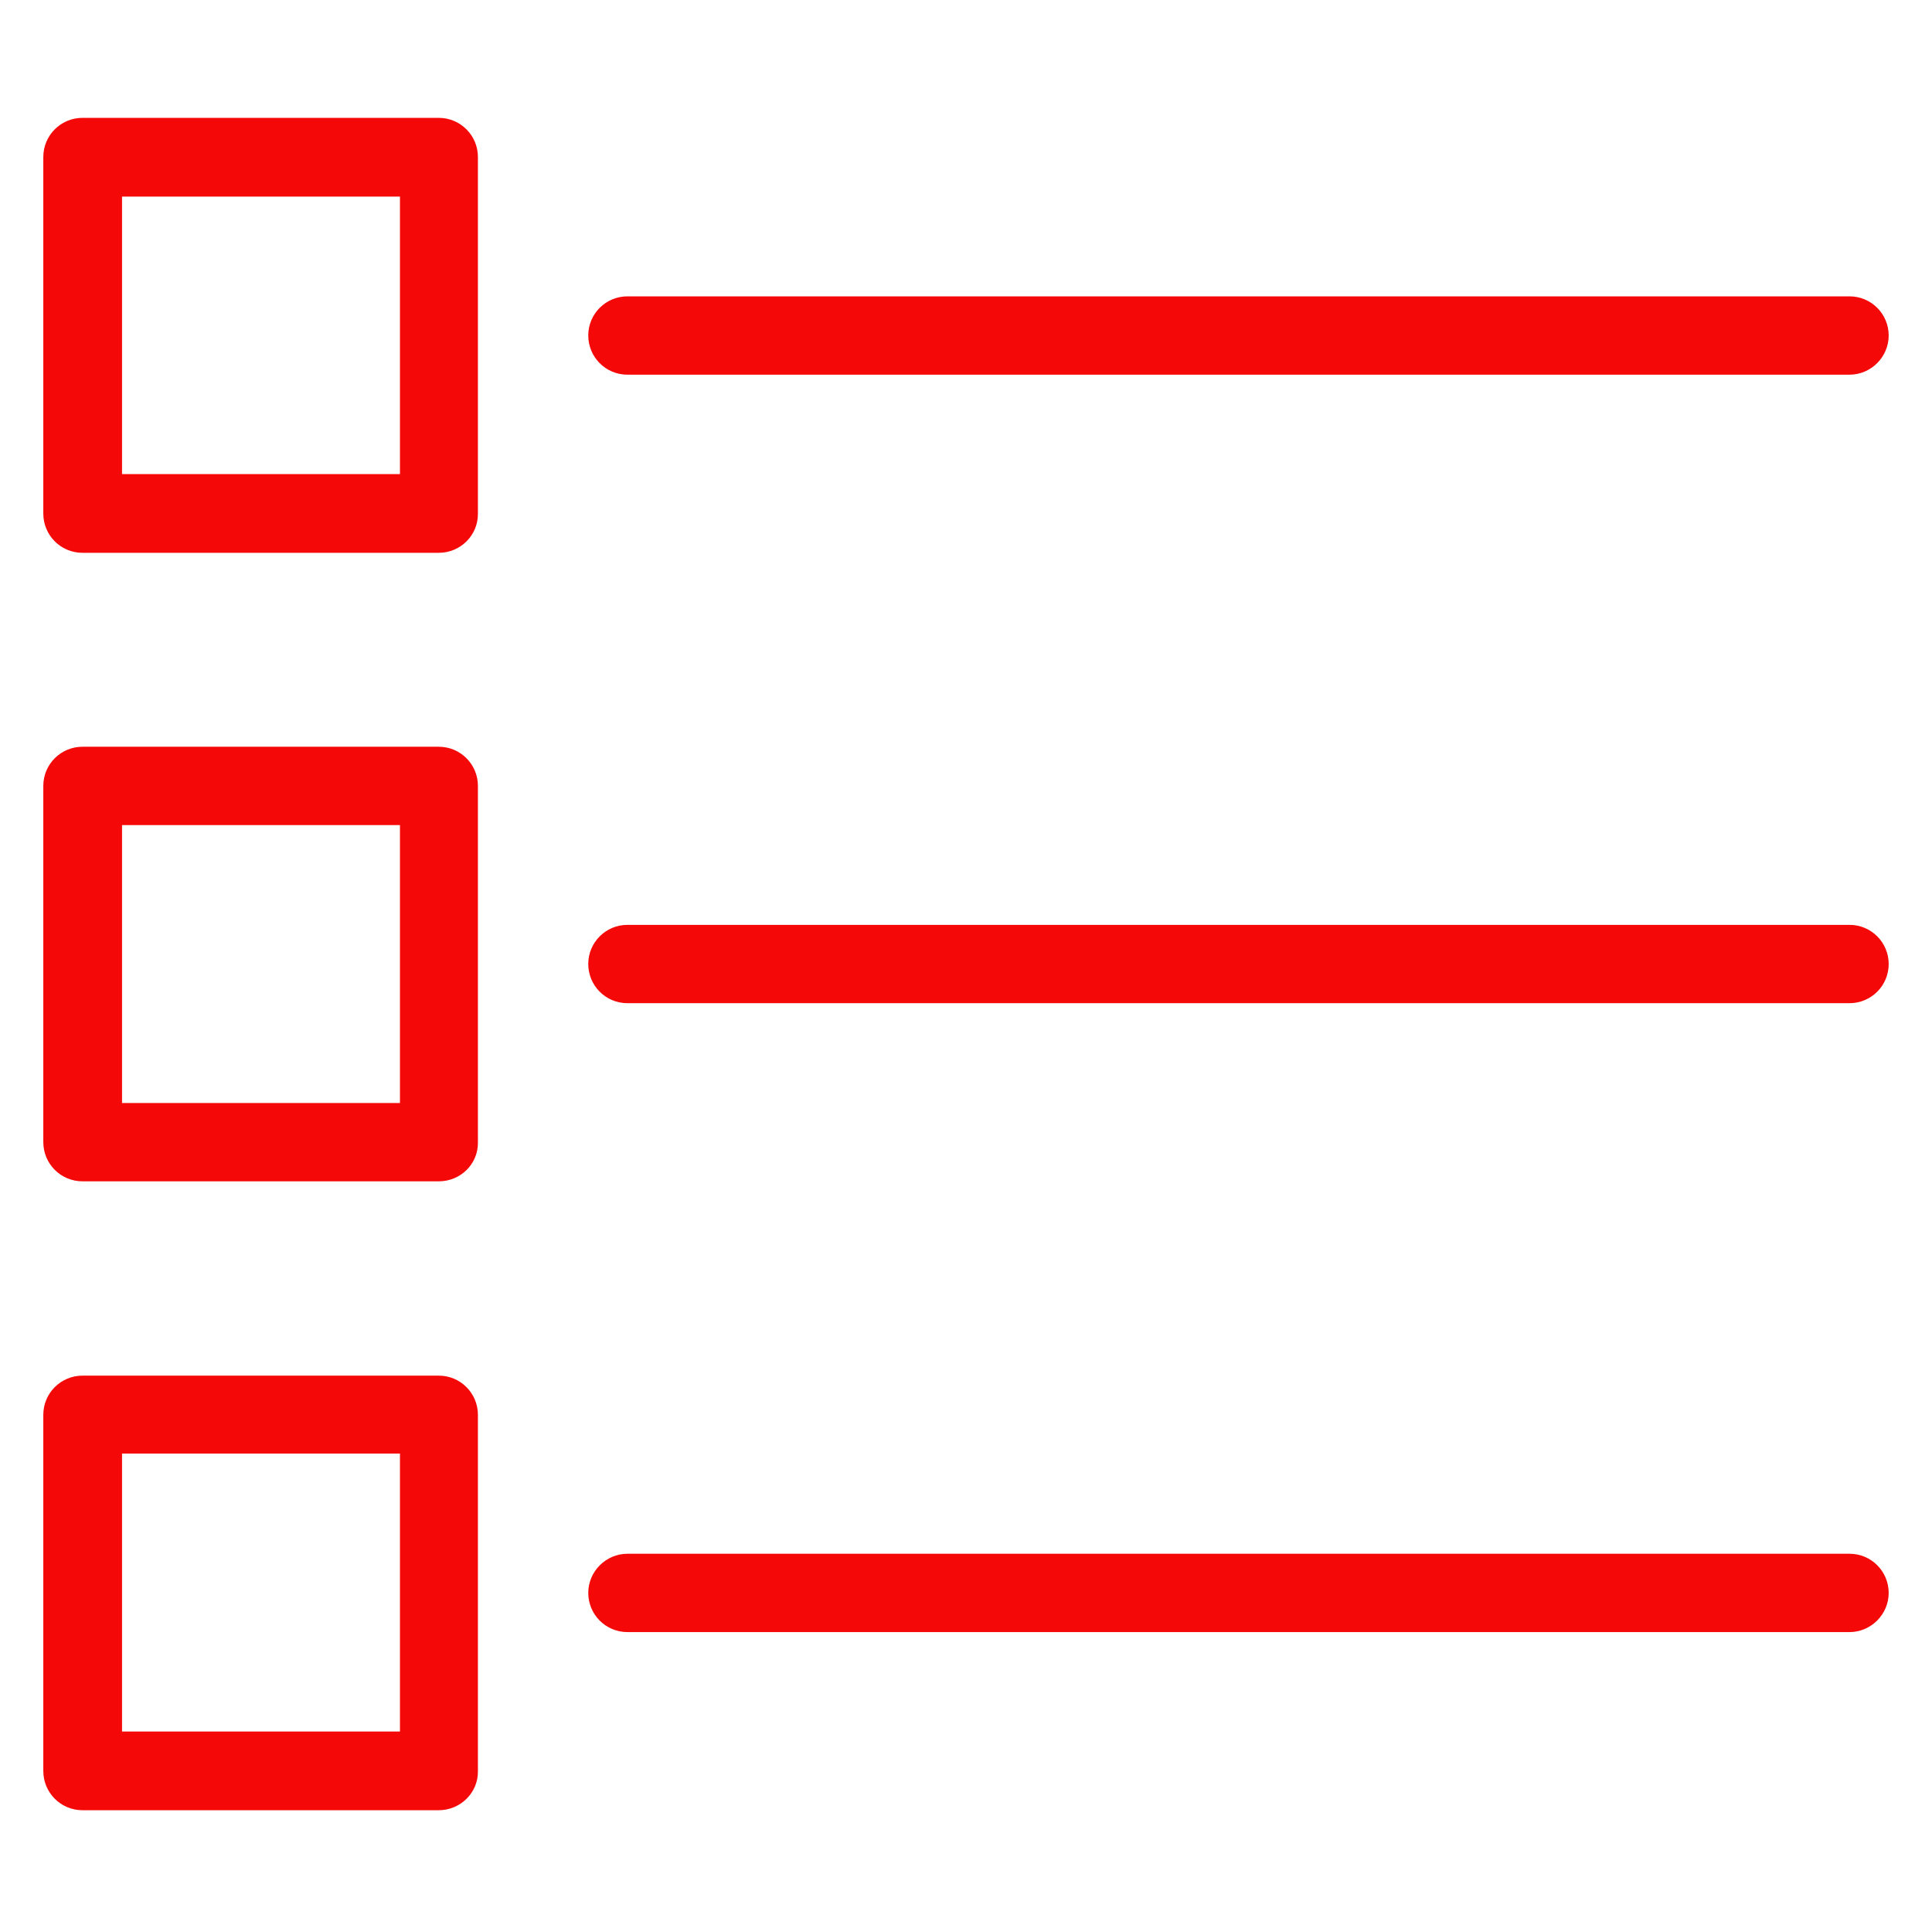
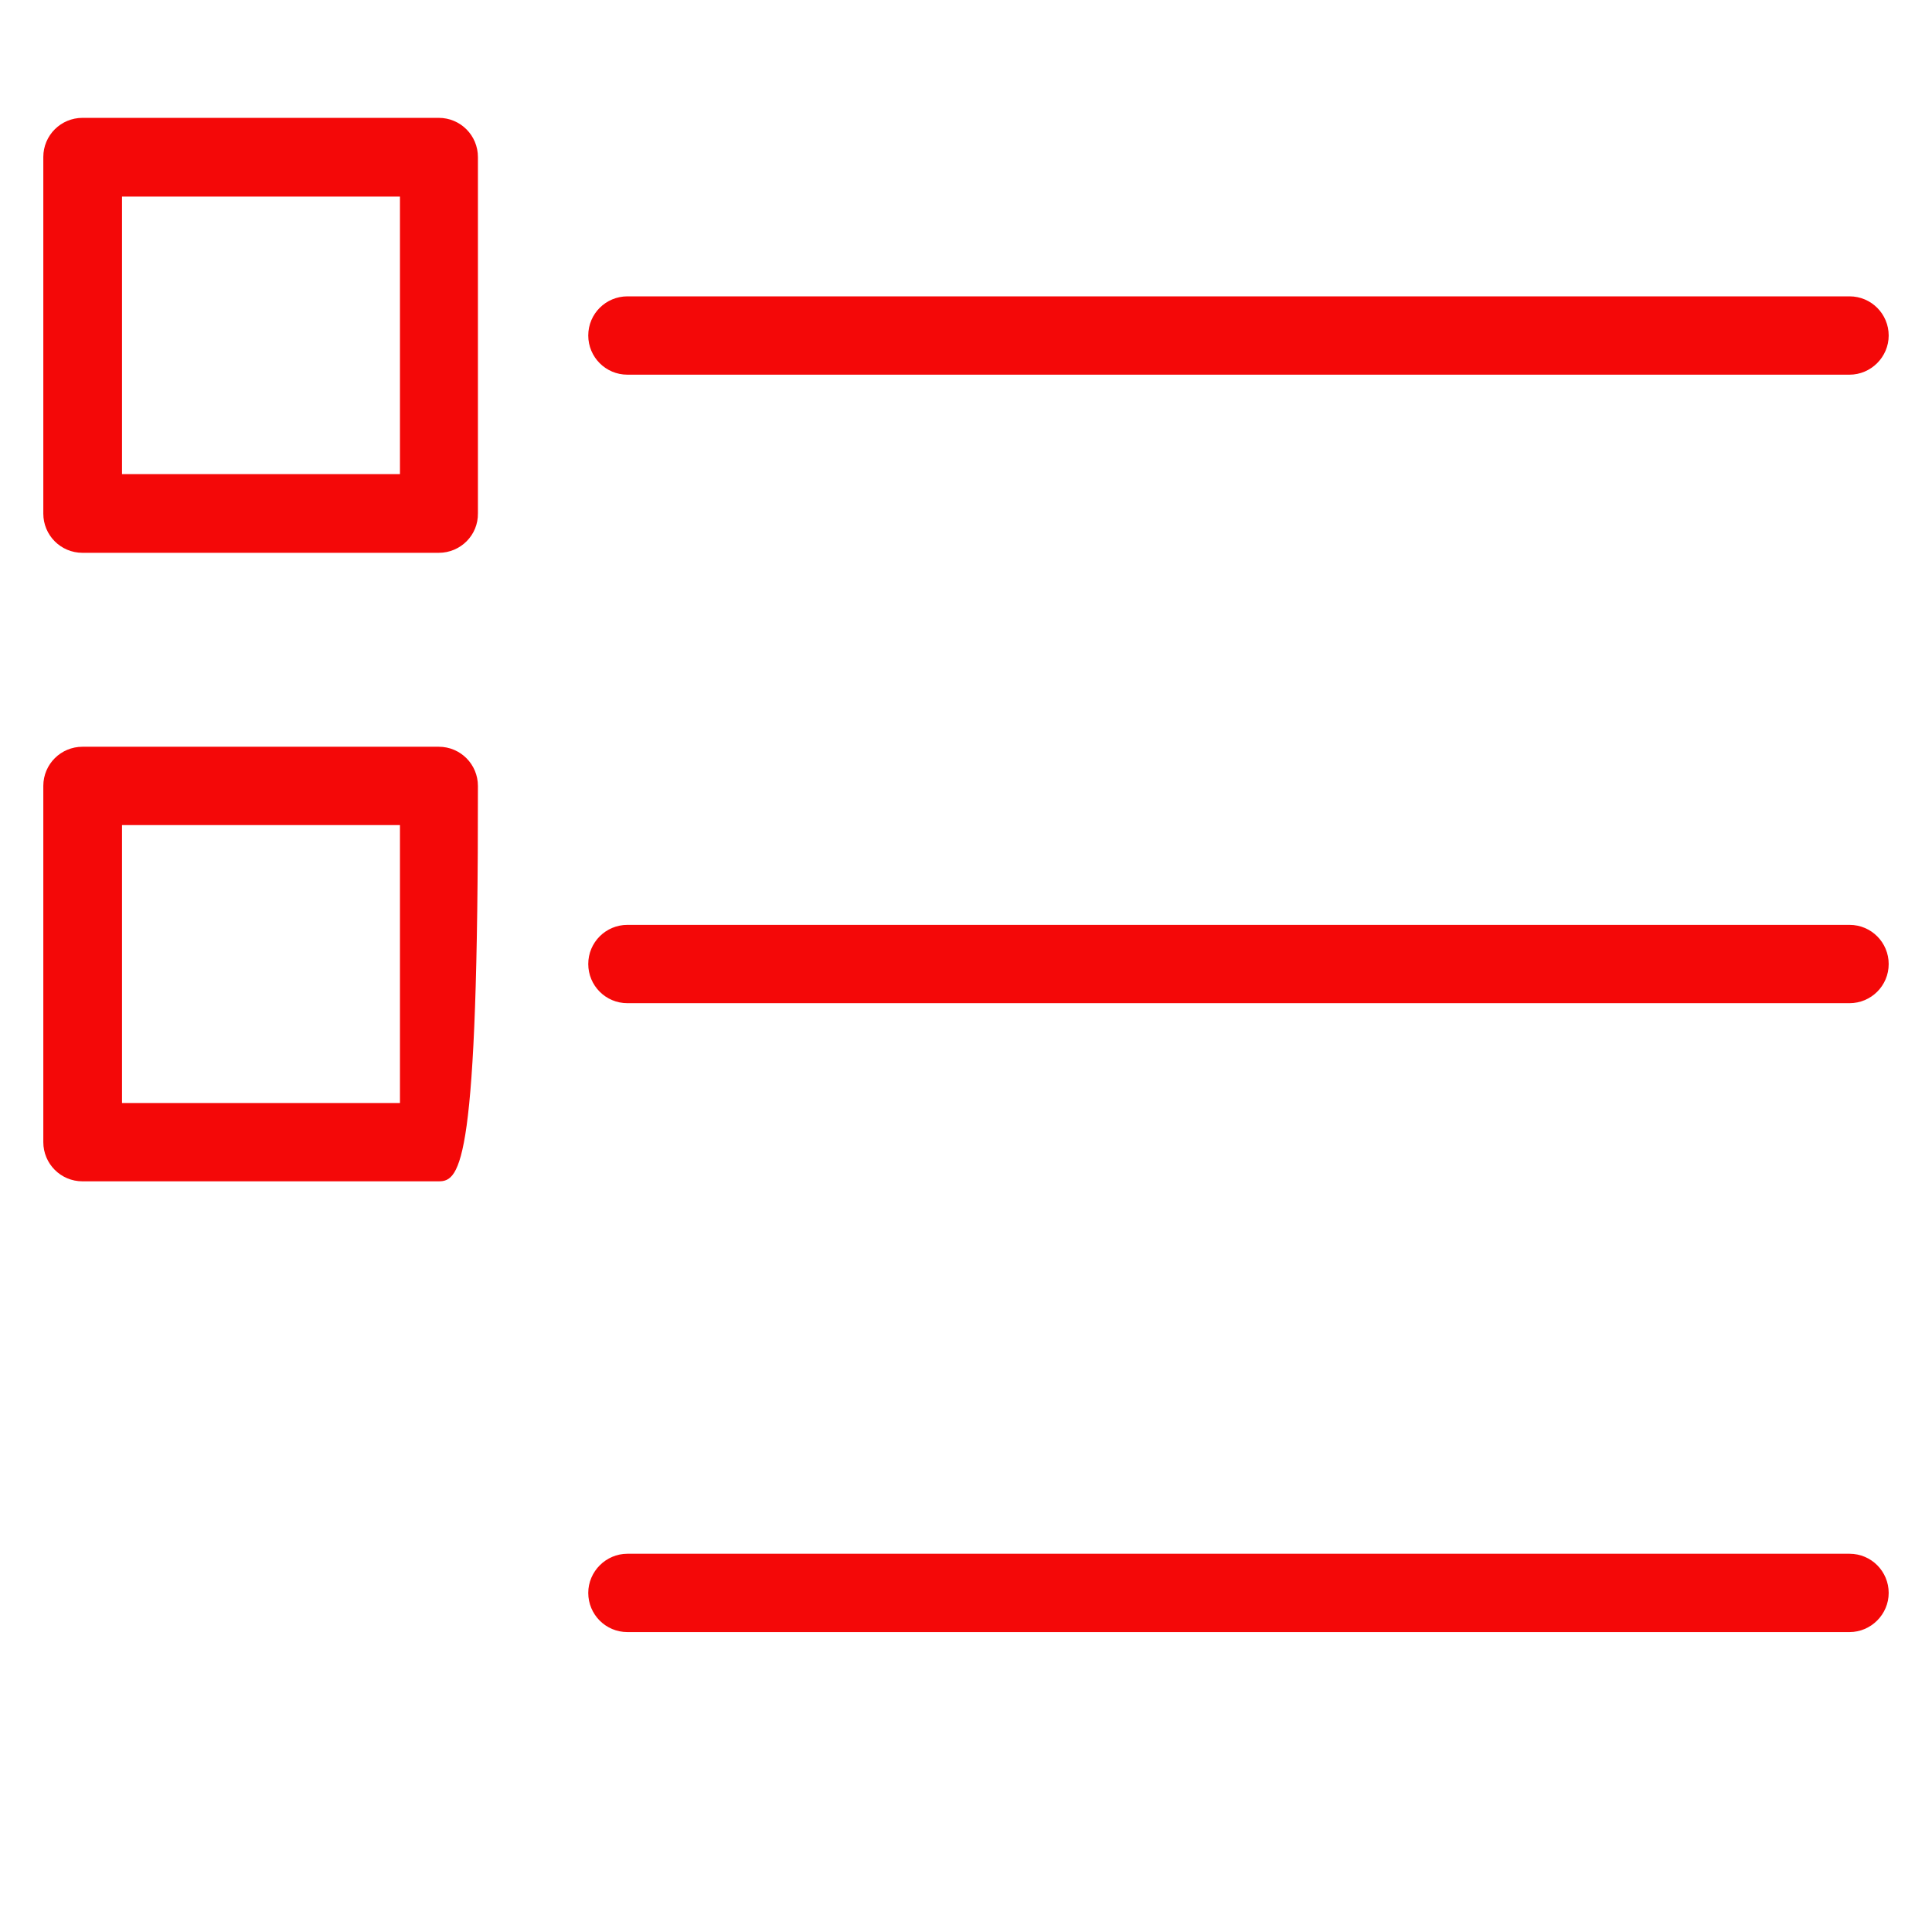
<svg xmlns="http://www.w3.org/2000/svg" width="513" height="512" viewBox="0 0 513 512" fill="none">
  <path d="M32.4 125.897H106.2V52.197H32.4V125.897ZM116.5 146.797H21.9C16.1 146.797 11.5 142.097 11.5 136.397V41.697C11.5 35.897 16.2 31.297 21.9 31.297H116.5C122.3 31.297 126.9 35.997 126.9 41.697V136.297C127 142.097 122.3 146.797 116.5 146.797Z" fill="#F40808" />
  <path d="M491.099 99.495H166.599C160.799 99.495 156.199 94.795 156.199 89.095C156.199 83.295 160.899 78.695 166.599 78.695H491.099C496.899 78.695 501.499 83.395 501.499 89.095C501.499 94.795 496.799 99.495 491.099 99.495Z" fill="#F40808" />
-   <path d="M32.4 292.897H106.2V219.097H32.4V292.897ZM116.5 313.697H21.9C16.1 313.697 11.5 308.997 11.5 303.297V208.697C11.5 202.897 16.2 198.297 21.9 198.297H116.5C122.3 198.297 126.9 202.997 126.9 208.697V303.297C127 309.097 122.3 313.697 116.5 313.697Z" fill="#F40808" />
+   <path d="M32.4 292.897H106.2V219.097H32.4V292.897ZM116.5 313.697H21.9C16.1 313.697 11.5 308.997 11.5 303.297V208.697C11.5 202.897 16.2 198.297 21.9 198.297H116.5C122.3 198.297 126.9 202.997 126.9 208.697C127 309.097 122.3 313.697 116.5 313.697Z" fill="#F40808" />
  <path d="M491.099 266.394H166.599C160.799 266.394 156.199 261.694 156.199 255.994C156.199 250.194 160.899 245.594 166.599 245.594H491.099C496.899 245.594 501.499 250.294 501.499 255.994C501.499 261.794 496.799 266.394 491.099 266.394Z" fill="#F40808" />
-   <path d="M32.4 459.797H106.2V385.997H32.4V459.797ZM116.5 480.697H21.9C16.1 480.697 11.5 475.997 11.5 470.297V375.697C11.5 369.897 16.2 365.297 21.9 365.297H116.5C122.3 365.297 126.9 369.997 126.9 375.697V470.297C127 475.997 122.3 480.697 116.5 480.697Z" fill="#F40808" />
  <path d="M491.099 433.394H166.599C160.799 433.394 156.199 428.694 156.199 422.994C156.199 417.294 160.899 412.594 166.599 412.594H491.099C496.899 412.594 501.499 417.294 501.499 422.994C501.499 428.694 496.799 433.394 491.099 433.394Z" fill="#F40808" />
</svg>